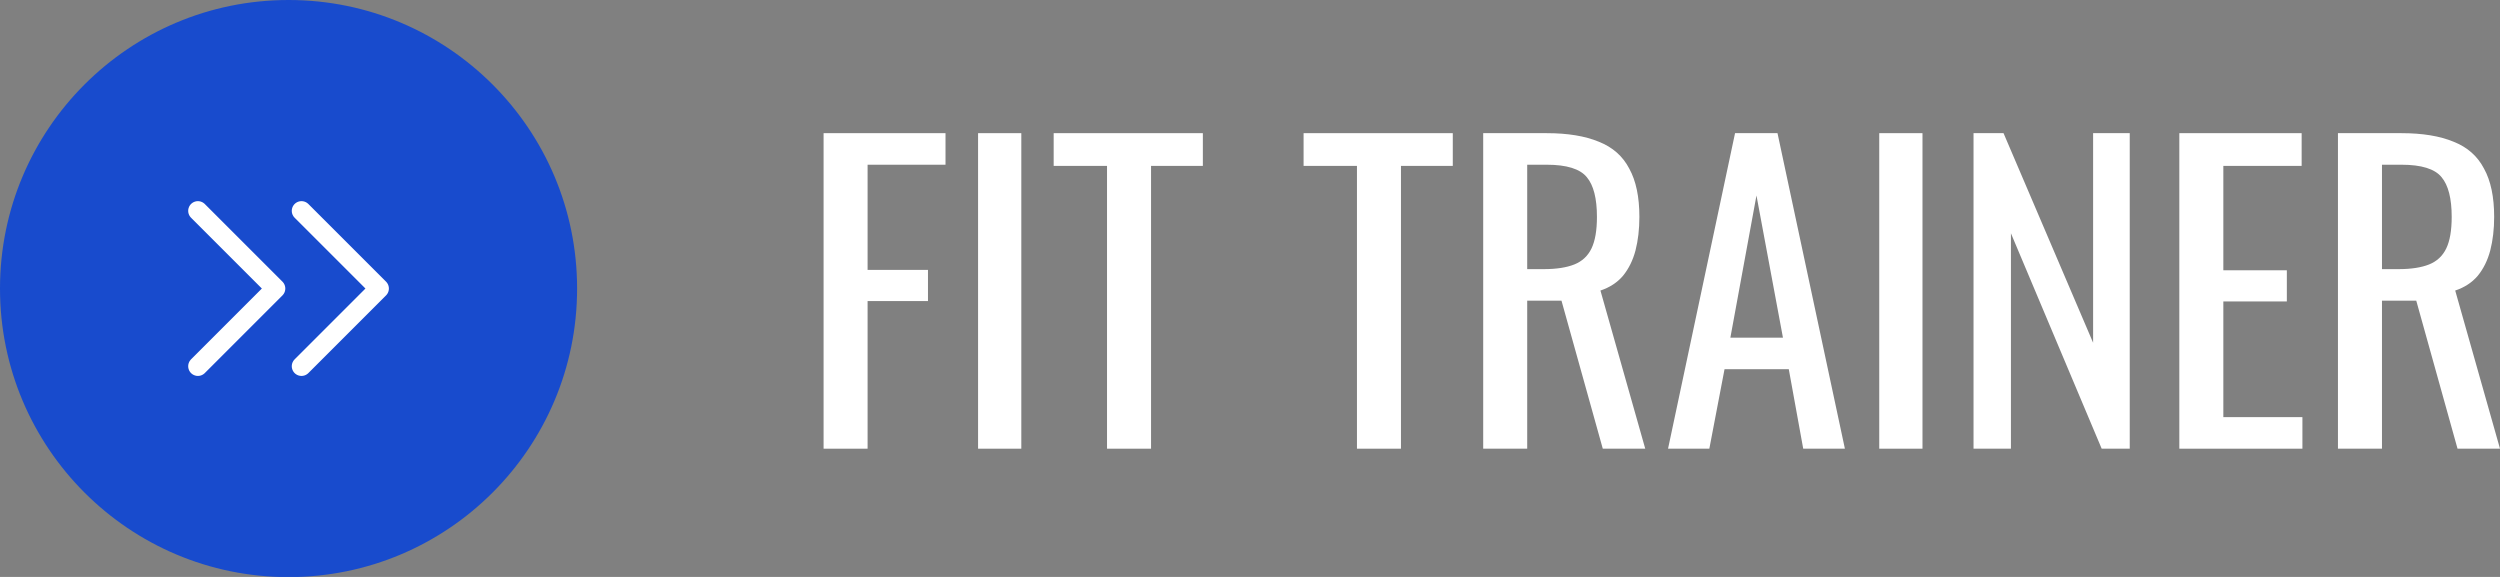
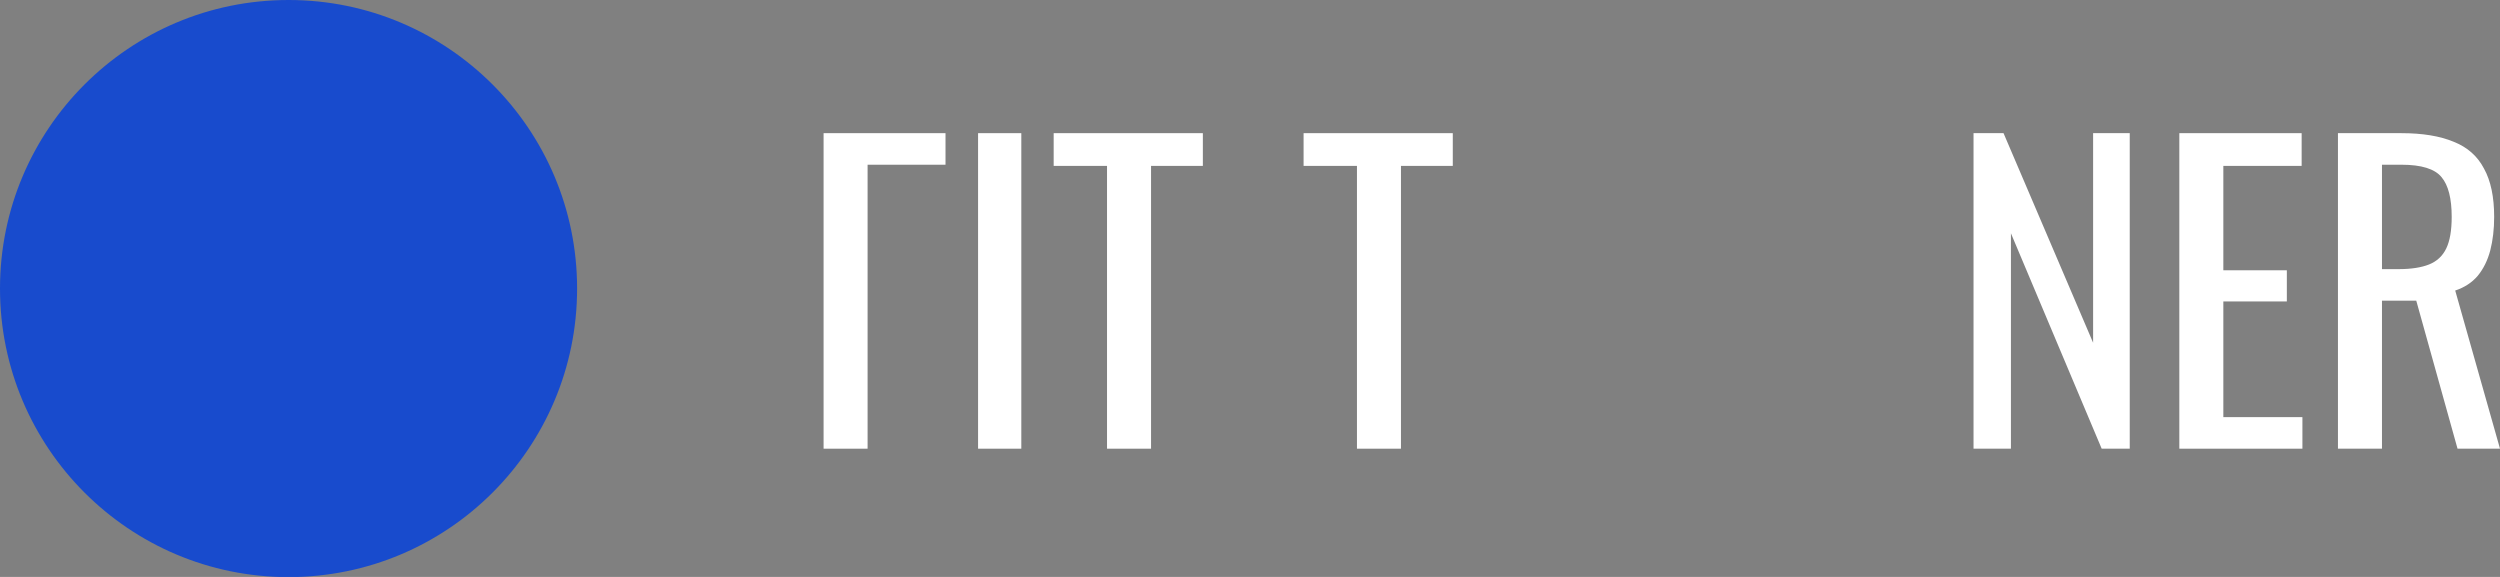
<svg xmlns="http://www.w3.org/2000/svg" width="143" height="33" viewBox="0 0 143 33" fill="none">
  <rect x="0" y="0" width="143" height="33" fill="#808080" stroke="none" />
-   <path d="M47.109 25.665V7.617H54.083V9.422H49.626V15.438H53.08V17.221H49.626V25.665H47.109Z" fill="white" />
+   <path d="M47.109 25.665V7.617H54.083V9.422H49.626V15.438H53.08H49.626V25.665H47.109Z" fill="white" />
  <path d="M55.946 25.665V7.617H58.419V25.665H55.946Z" fill="white" />
  <path d="M63.322 25.665V9.489H60.27V7.617H68.803V9.489H65.84V25.665H63.322Z" fill="white" />
  <path d="M77.618 25.665V9.489H74.565V7.617H83.099V9.489H80.135V25.665H77.618Z" fill="white" />
-   <path d="M84.839 25.665V7.617H88.471C89.674 7.617 90.669 7.781 91.456 8.108C92.243 8.42 92.823 8.932 93.194 9.645C93.58 10.343 93.773 11.264 93.773 12.408C93.773 13.106 93.699 13.745 93.551 14.324C93.402 14.889 93.164 15.371 92.838 15.772C92.511 16.159 92.08 16.441 91.545 16.619L94.108 25.665H91.679L89.317 17.198H87.356V25.665H84.839ZM87.356 15.394H88.315C89.028 15.394 89.607 15.304 90.052 15.126C90.498 14.948 90.825 14.643 91.033 14.213C91.241 13.782 91.345 13.18 91.345 12.408C91.345 11.353 91.152 10.596 90.766 10.135C90.379 9.66 89.614 9.422 88.471 9.422H87.356V15.394Z" fill="white" />
-   <path d="M95.412 25.665L99.245 7.617H101.673L105.528 25.665H103.144L102.319 21.12H98.643L97.774 25.665H95.412ZM98.977 19.315H101.985L100.47 11.182L98.977 19.315Z" fill="white" />
-   <path d="M107.493 25.665V7.617H109.966V25.665H107.493Z" fill="white" />
  <path d="M112.886 25.665V7.617H114.602L119.726 19.605V7.617H121.821V25.665H120.216L115.025 13.344V25.665H112.886Z" fill="white" />
  <path d="M124.658 25.665V7.617H131.654V9.489H127.175V15.46H130.807V17.243H127.175V23.86H131.698V25.665H124.658Z" fill="white" />
  <path d="M133.731 25.665V7.617H137.363C138.566 7.617 139.561 7.781 140.349 8.108C141.136 8.42 141.715 8.932 142.086 9.645C142.473 10.343 142.666 11.264 142.666 12.408C142.666 13.106 142.592 13.745 142.443 14.324C142.294 14.889 142.057 15.371 141.73 15.772C141.403 16.159 140.972 16.441 140.438 16.619L143 25.665H140.571L138.21 17.198H136.249V25.665H133.731ZM136.249 15.394H137.207C137.92 15.394 138.499 15.304 138.945 15.126C139.39 14.948 139.717 14.643 139.925 14.213C140.133 13.782 140.237 13.18 140.237 12.408C140.237 11.353 140.044 10.596 139.658 10.135C139.272 9.66 138.507 9.422 137.363 9.422H136.249V15.394Z" fill="white" />
  <circle cx="16.505" cy="16.505" r="16.505" fill="#184BCD" />
-   <path d="M17.245 12.061L21.689 16.504L17.245 20.948" stroke="white" stroke-width="1.111" stroke-linecap="round" stroke-linejoin="round" />
-   <path d="M11.32 12.061L15.764 16.504L11.32 20.948" stroke="white" stroke-width="1.111" stroke-linecap="round" stroke-linejoin="round" />
</svg>